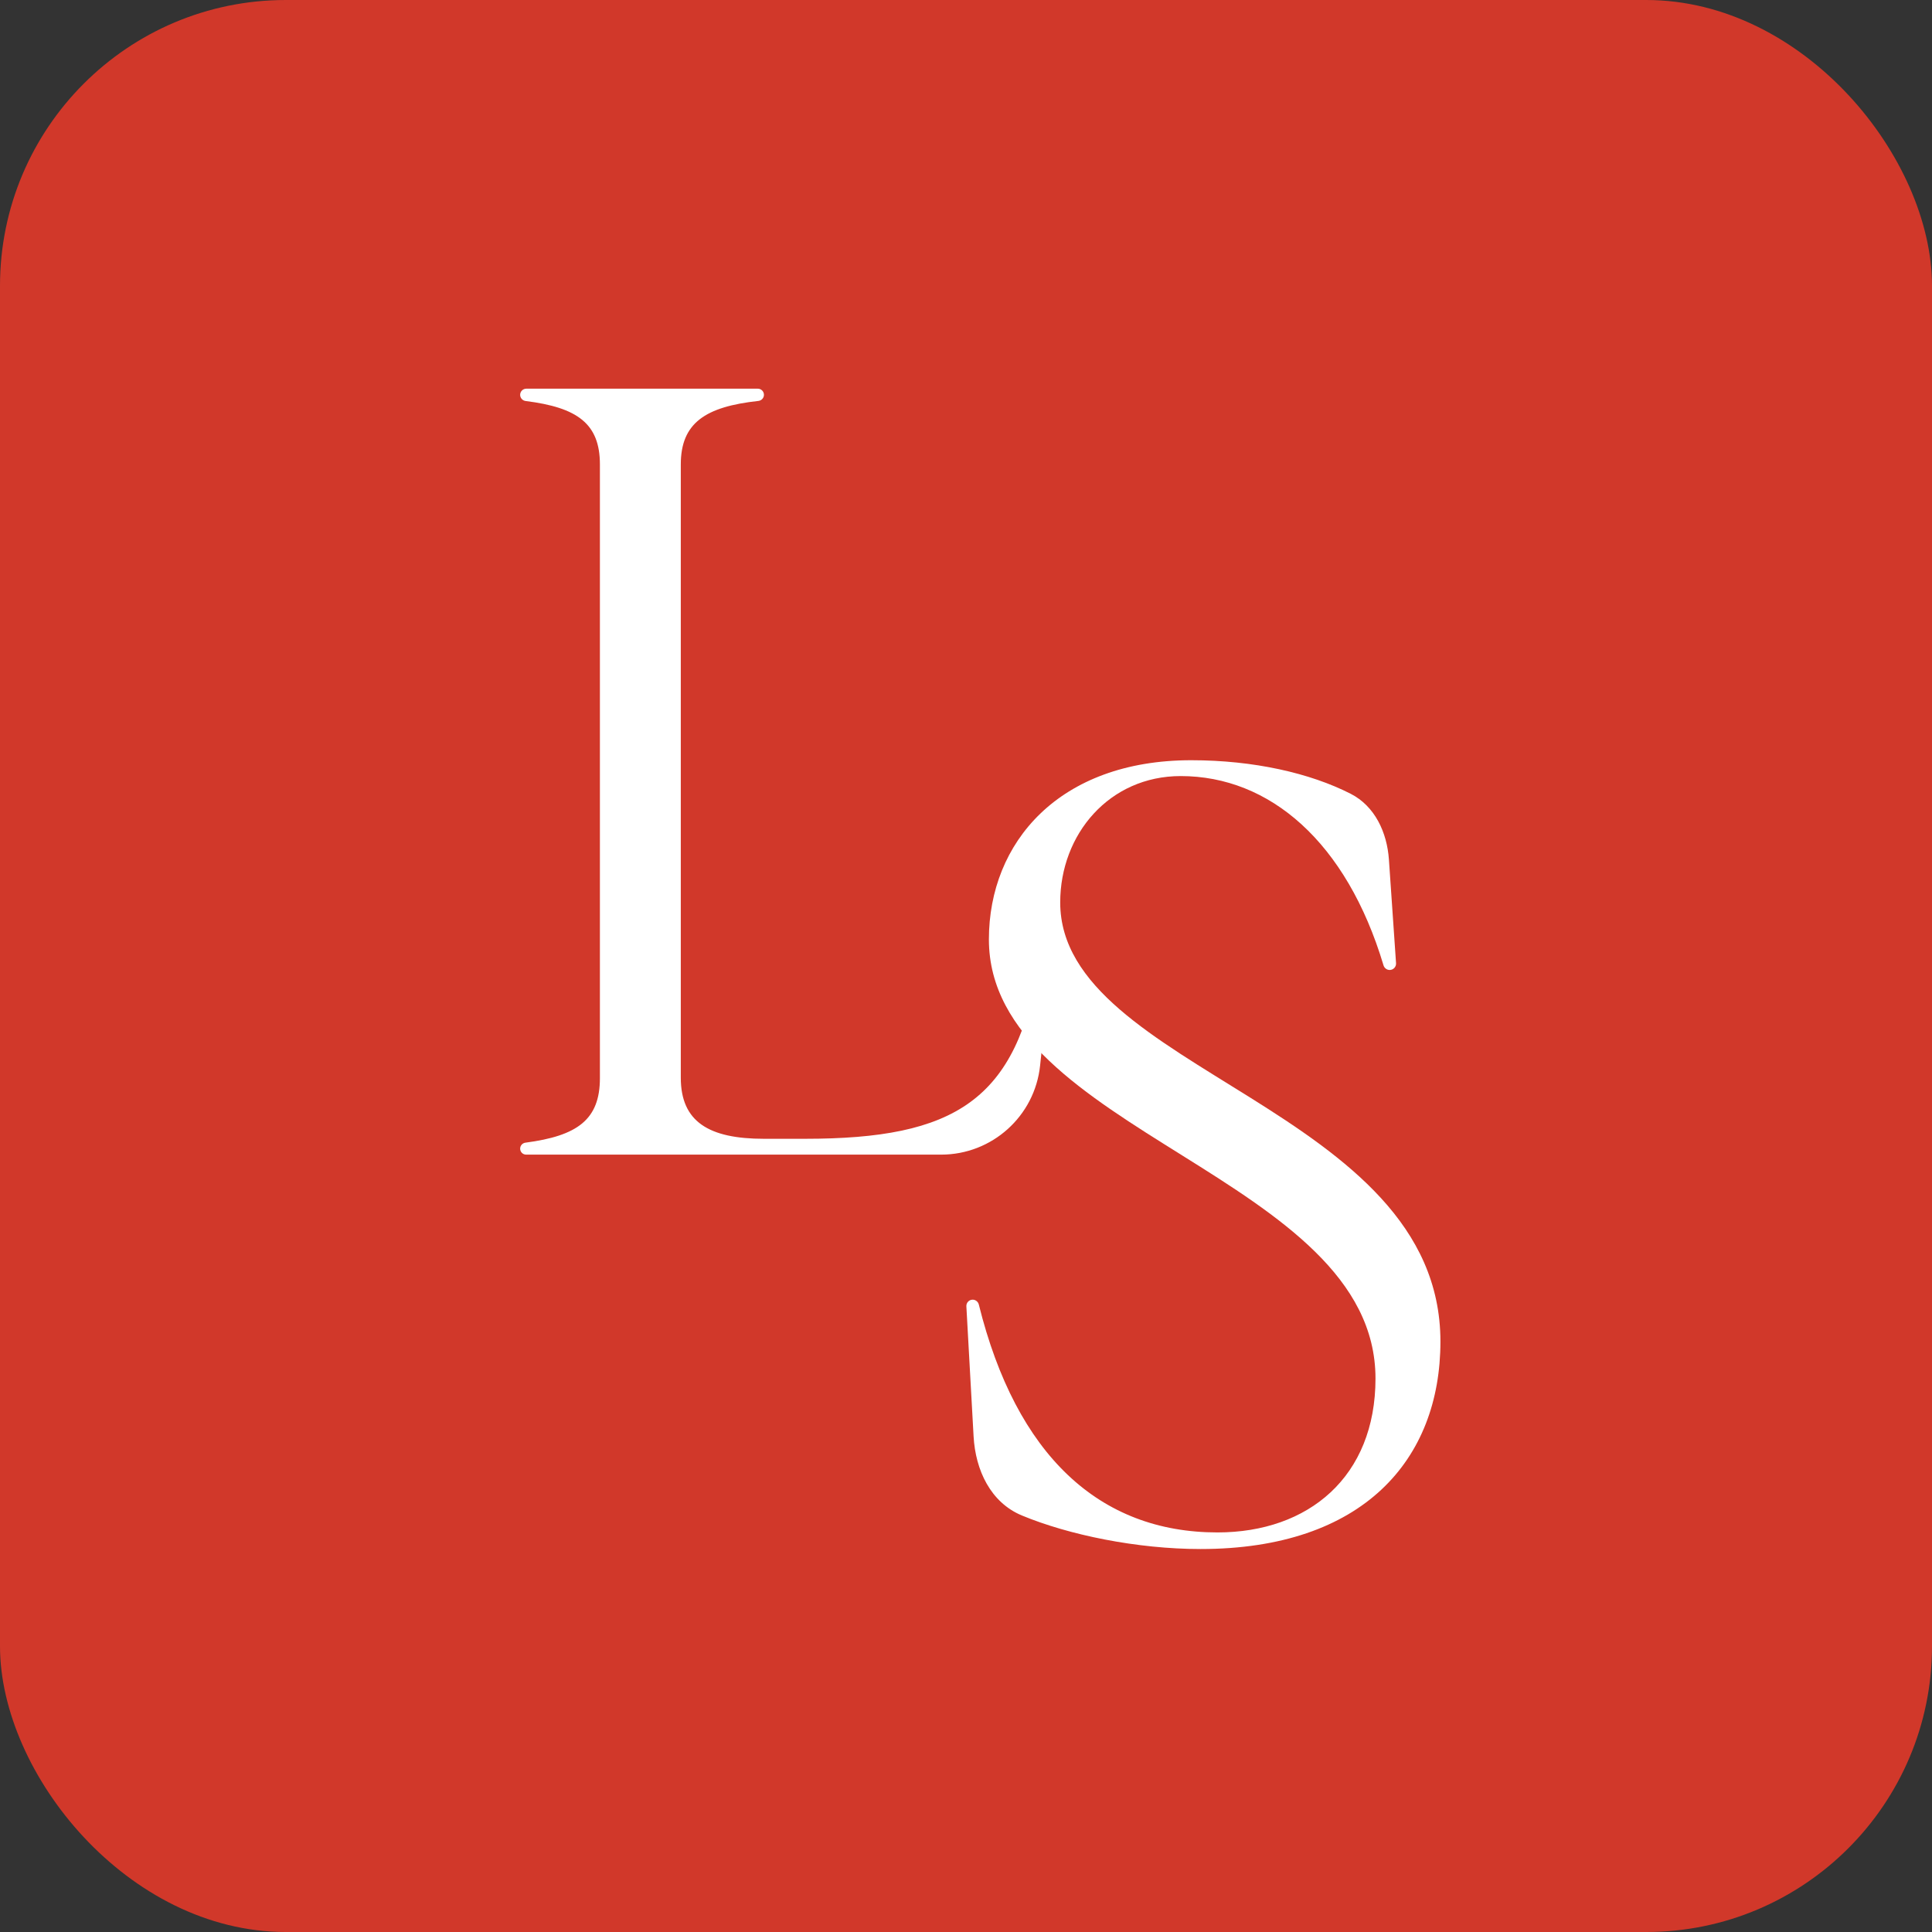
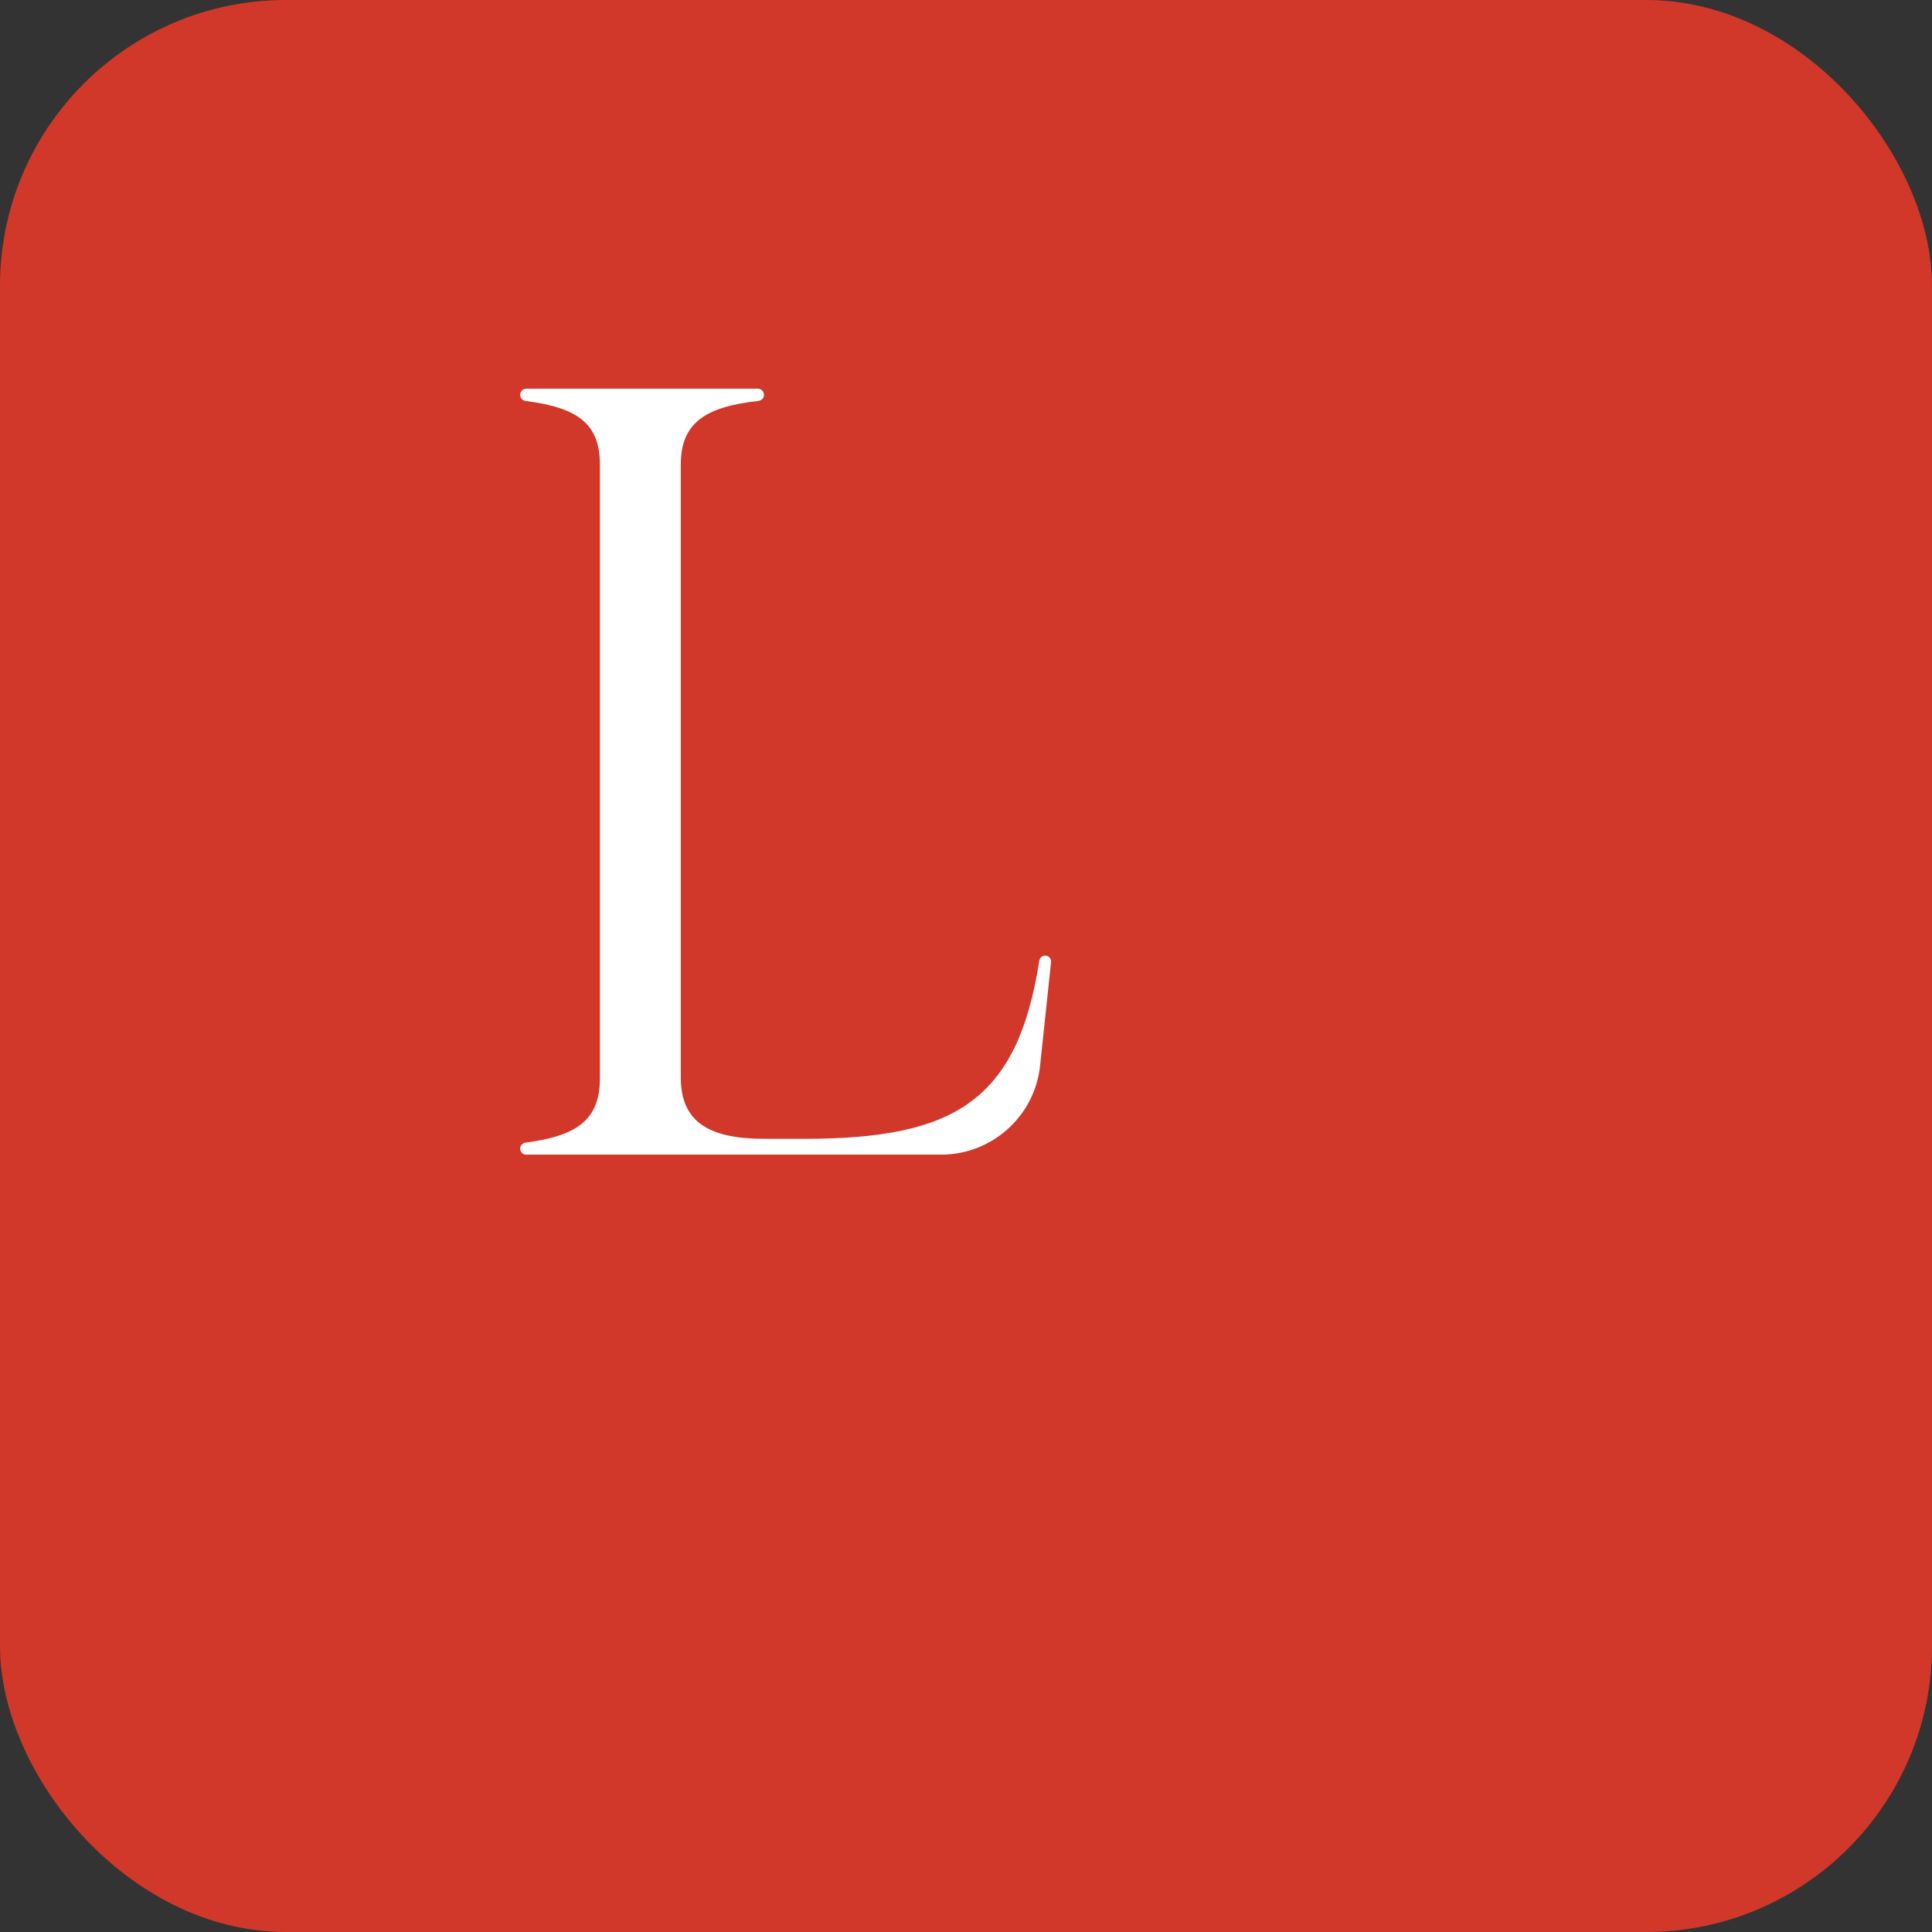
<svg xmlns="http://www.w3.org/2000/svg" width="338" height="338" viewBox="0 0 338 338" fill="none">
  <rect x="0" y="0" width="338" height="338" fill="#333333" stroke="none" />
  <rect width="338" height="338" rx="50" fill="#D1382A" />
-   <path d="M210.04 271C198.908 271 186.955 268.53 178.768 265.125C173.308 262.855 170.655 257.202 170.328 251.298L169.065 228.54C169.03 227.908 169.533 227.376 170.165 227.376V227.376C170.676 227.376 171.12 227.733 171.243 228.228C177.782 254.594 192.335 268.096 212.995 268.096C228.952 268.096 240.64 258.329 240.64 241.169C240.64 205.795 173.006 198.073 173.006 164.349C173.006 147.387 185.285 133 208.399 133C219.346 133 229.192 135.25 236.291 138.867C240.538 141.032 242.662 145.634 242.989 150.389L244.235 168.502C244.28 169.147 243.768 169.694 243.122 169.694V169.694C242.624 169.694 242.186 169.36 242.043 168.883C235.577 147.297 222.126 135.772 206.56 135.772C194.084 135.772 185.482 145.935 185.482 157.881C185.482 187.382 252 193.849 252 234.702C252 255.359 238.473 271 210.04 271Z" fill="white" />
  <path d="M91 200.954C91 200.423 91.399 199.977 91.926 199.908C101.008 198.717 104.953 195.888 104.953 188.613V81.255C104.953 74.117 101.019 71.29 91.962 70.156C91.416 70.088 91 69.627 91 69.077V69.077C91 68.482 91.482 68 92.077 68H132.58C133.171 68 133.65 68.479 133.65 69.07V69.07C133.65 69.622 133.228 70.082 132.679 70.142C123.411 71.156 119.104 73.986 119.104 81.255V188.547C119.104 196.263 124.04 199.23 133.65 199.23H140.824C166.967 199.23 178.01 192.599 181.825 168.075C181.904 167.569 182.34 167.181 182.852 167.181V167.181C183.466 167.181 183.944 167.712 183.879 168.322L181.963 186.423C181.026 195.279 173.556 202 164.65 202H92.046C91.468 202 91 201.532 91 200.954V200.954Z" fill="white" />
</svg>